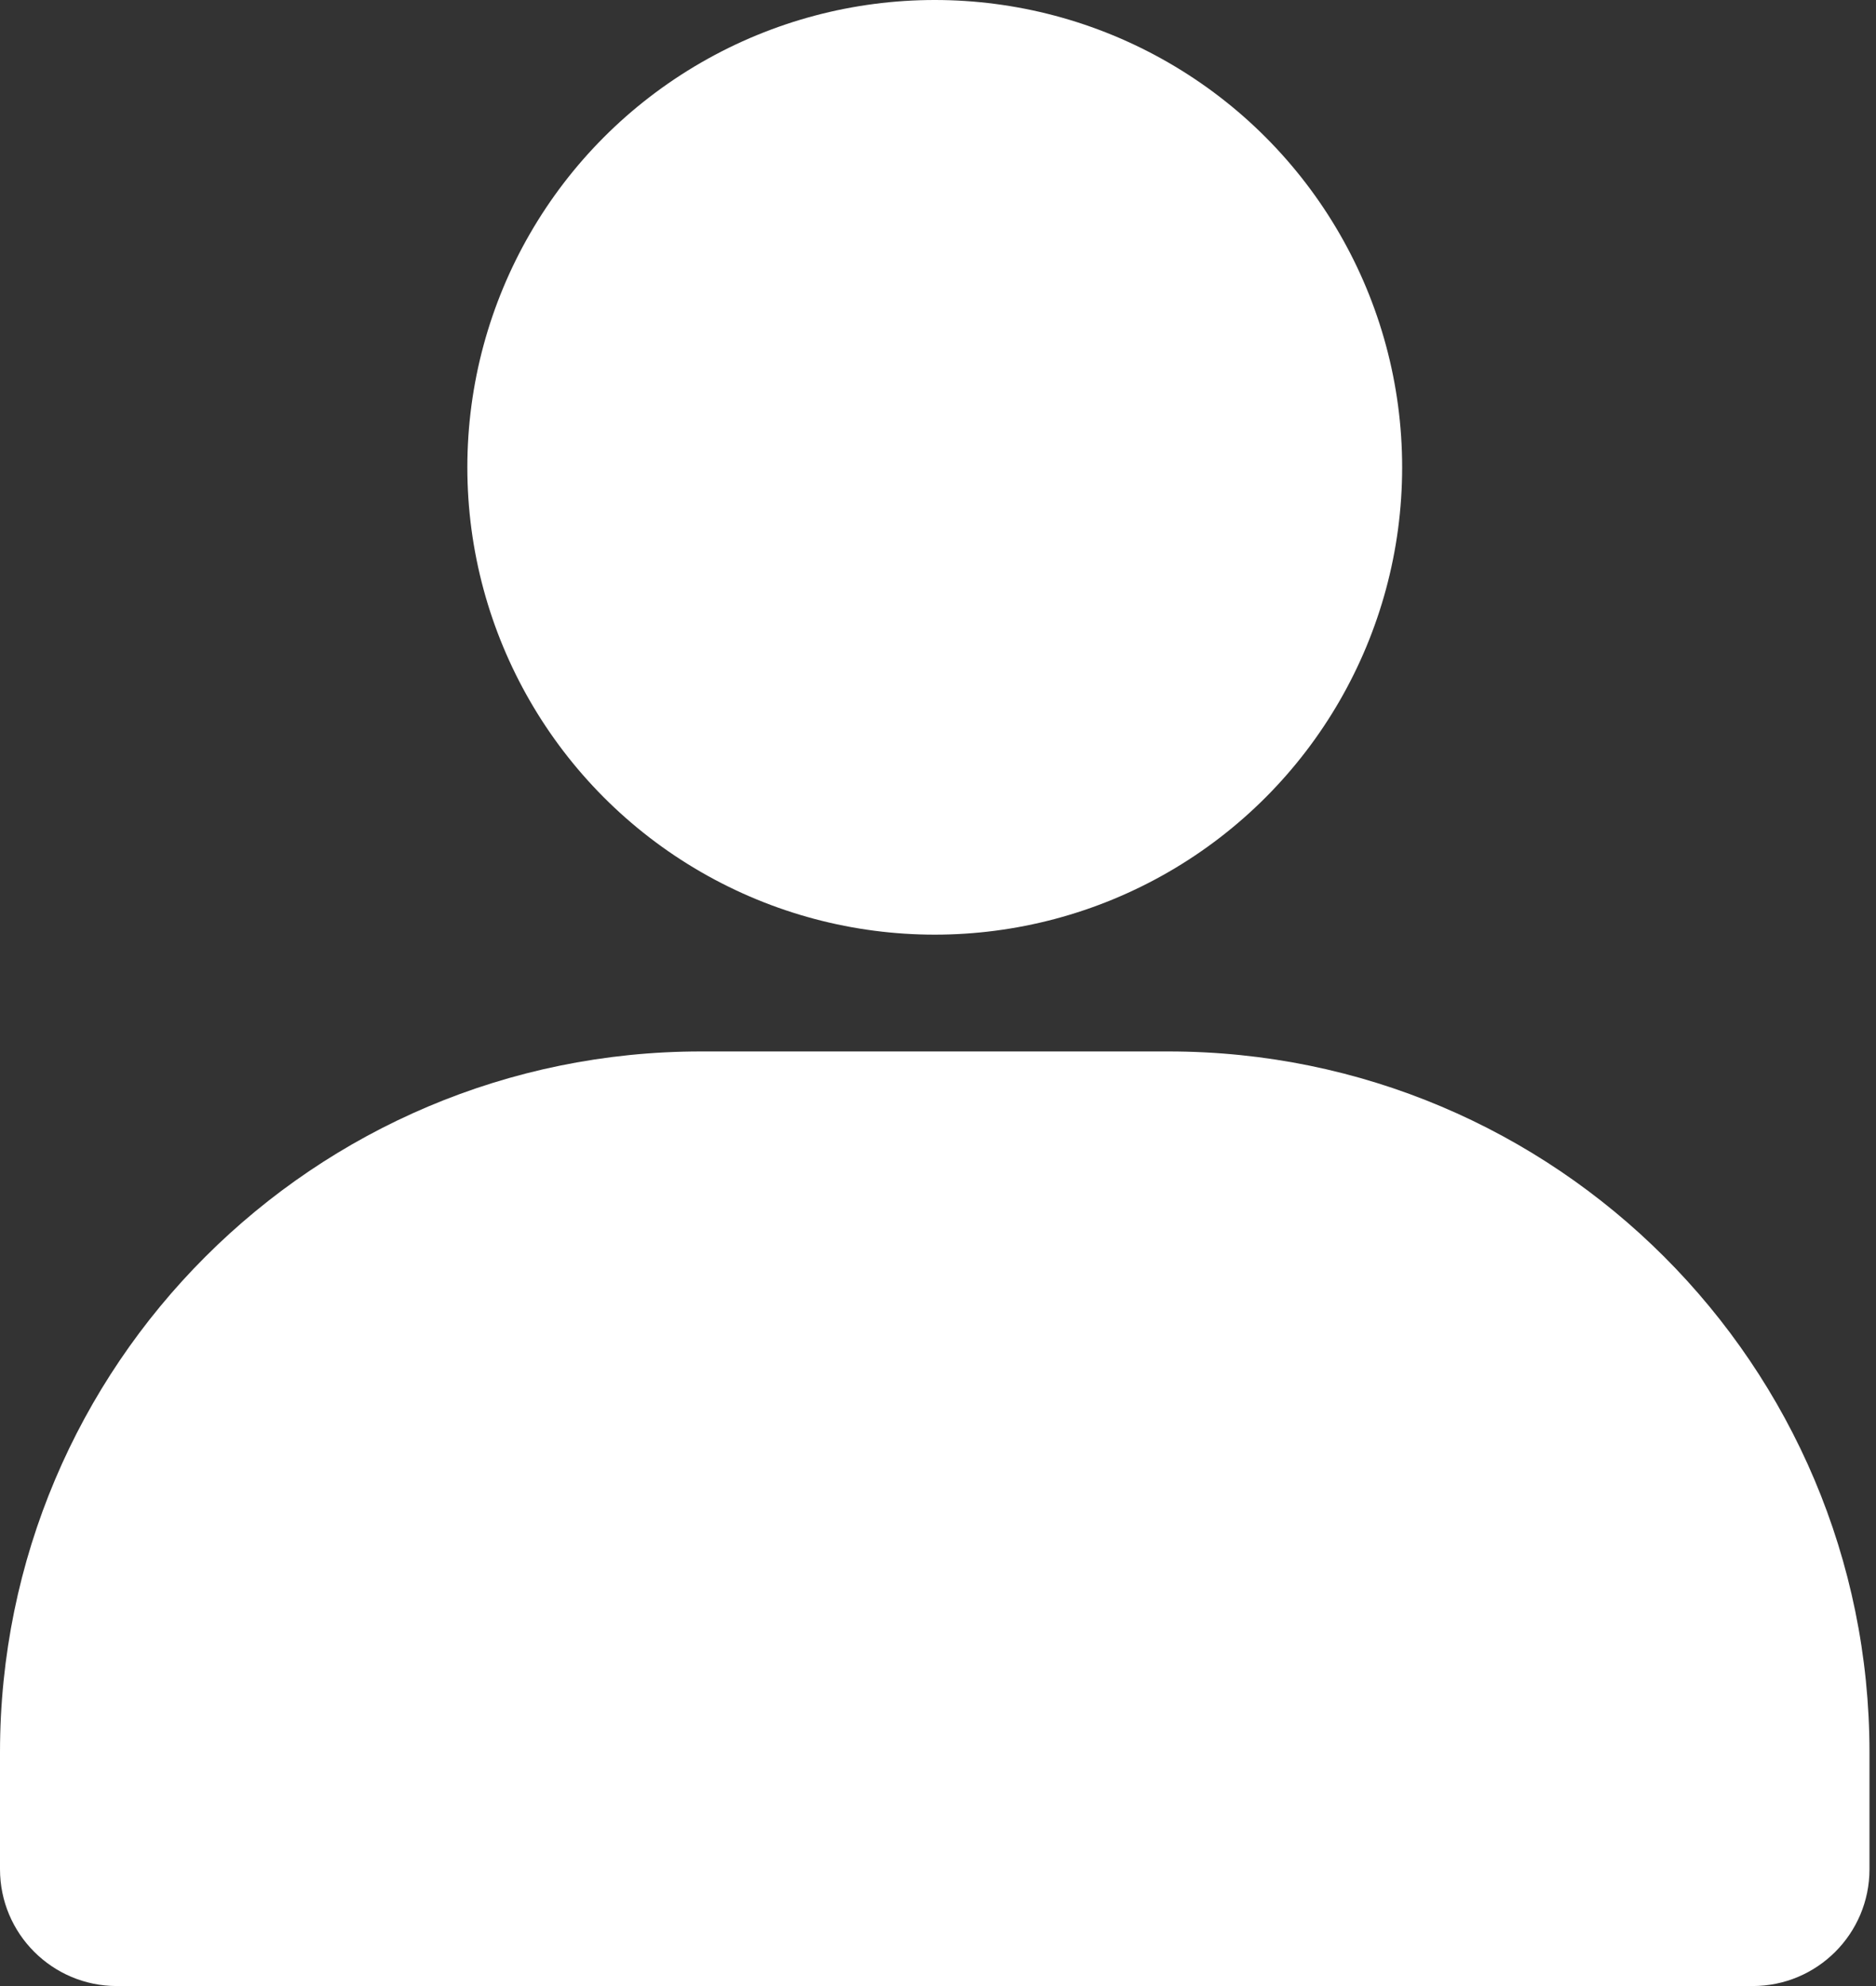
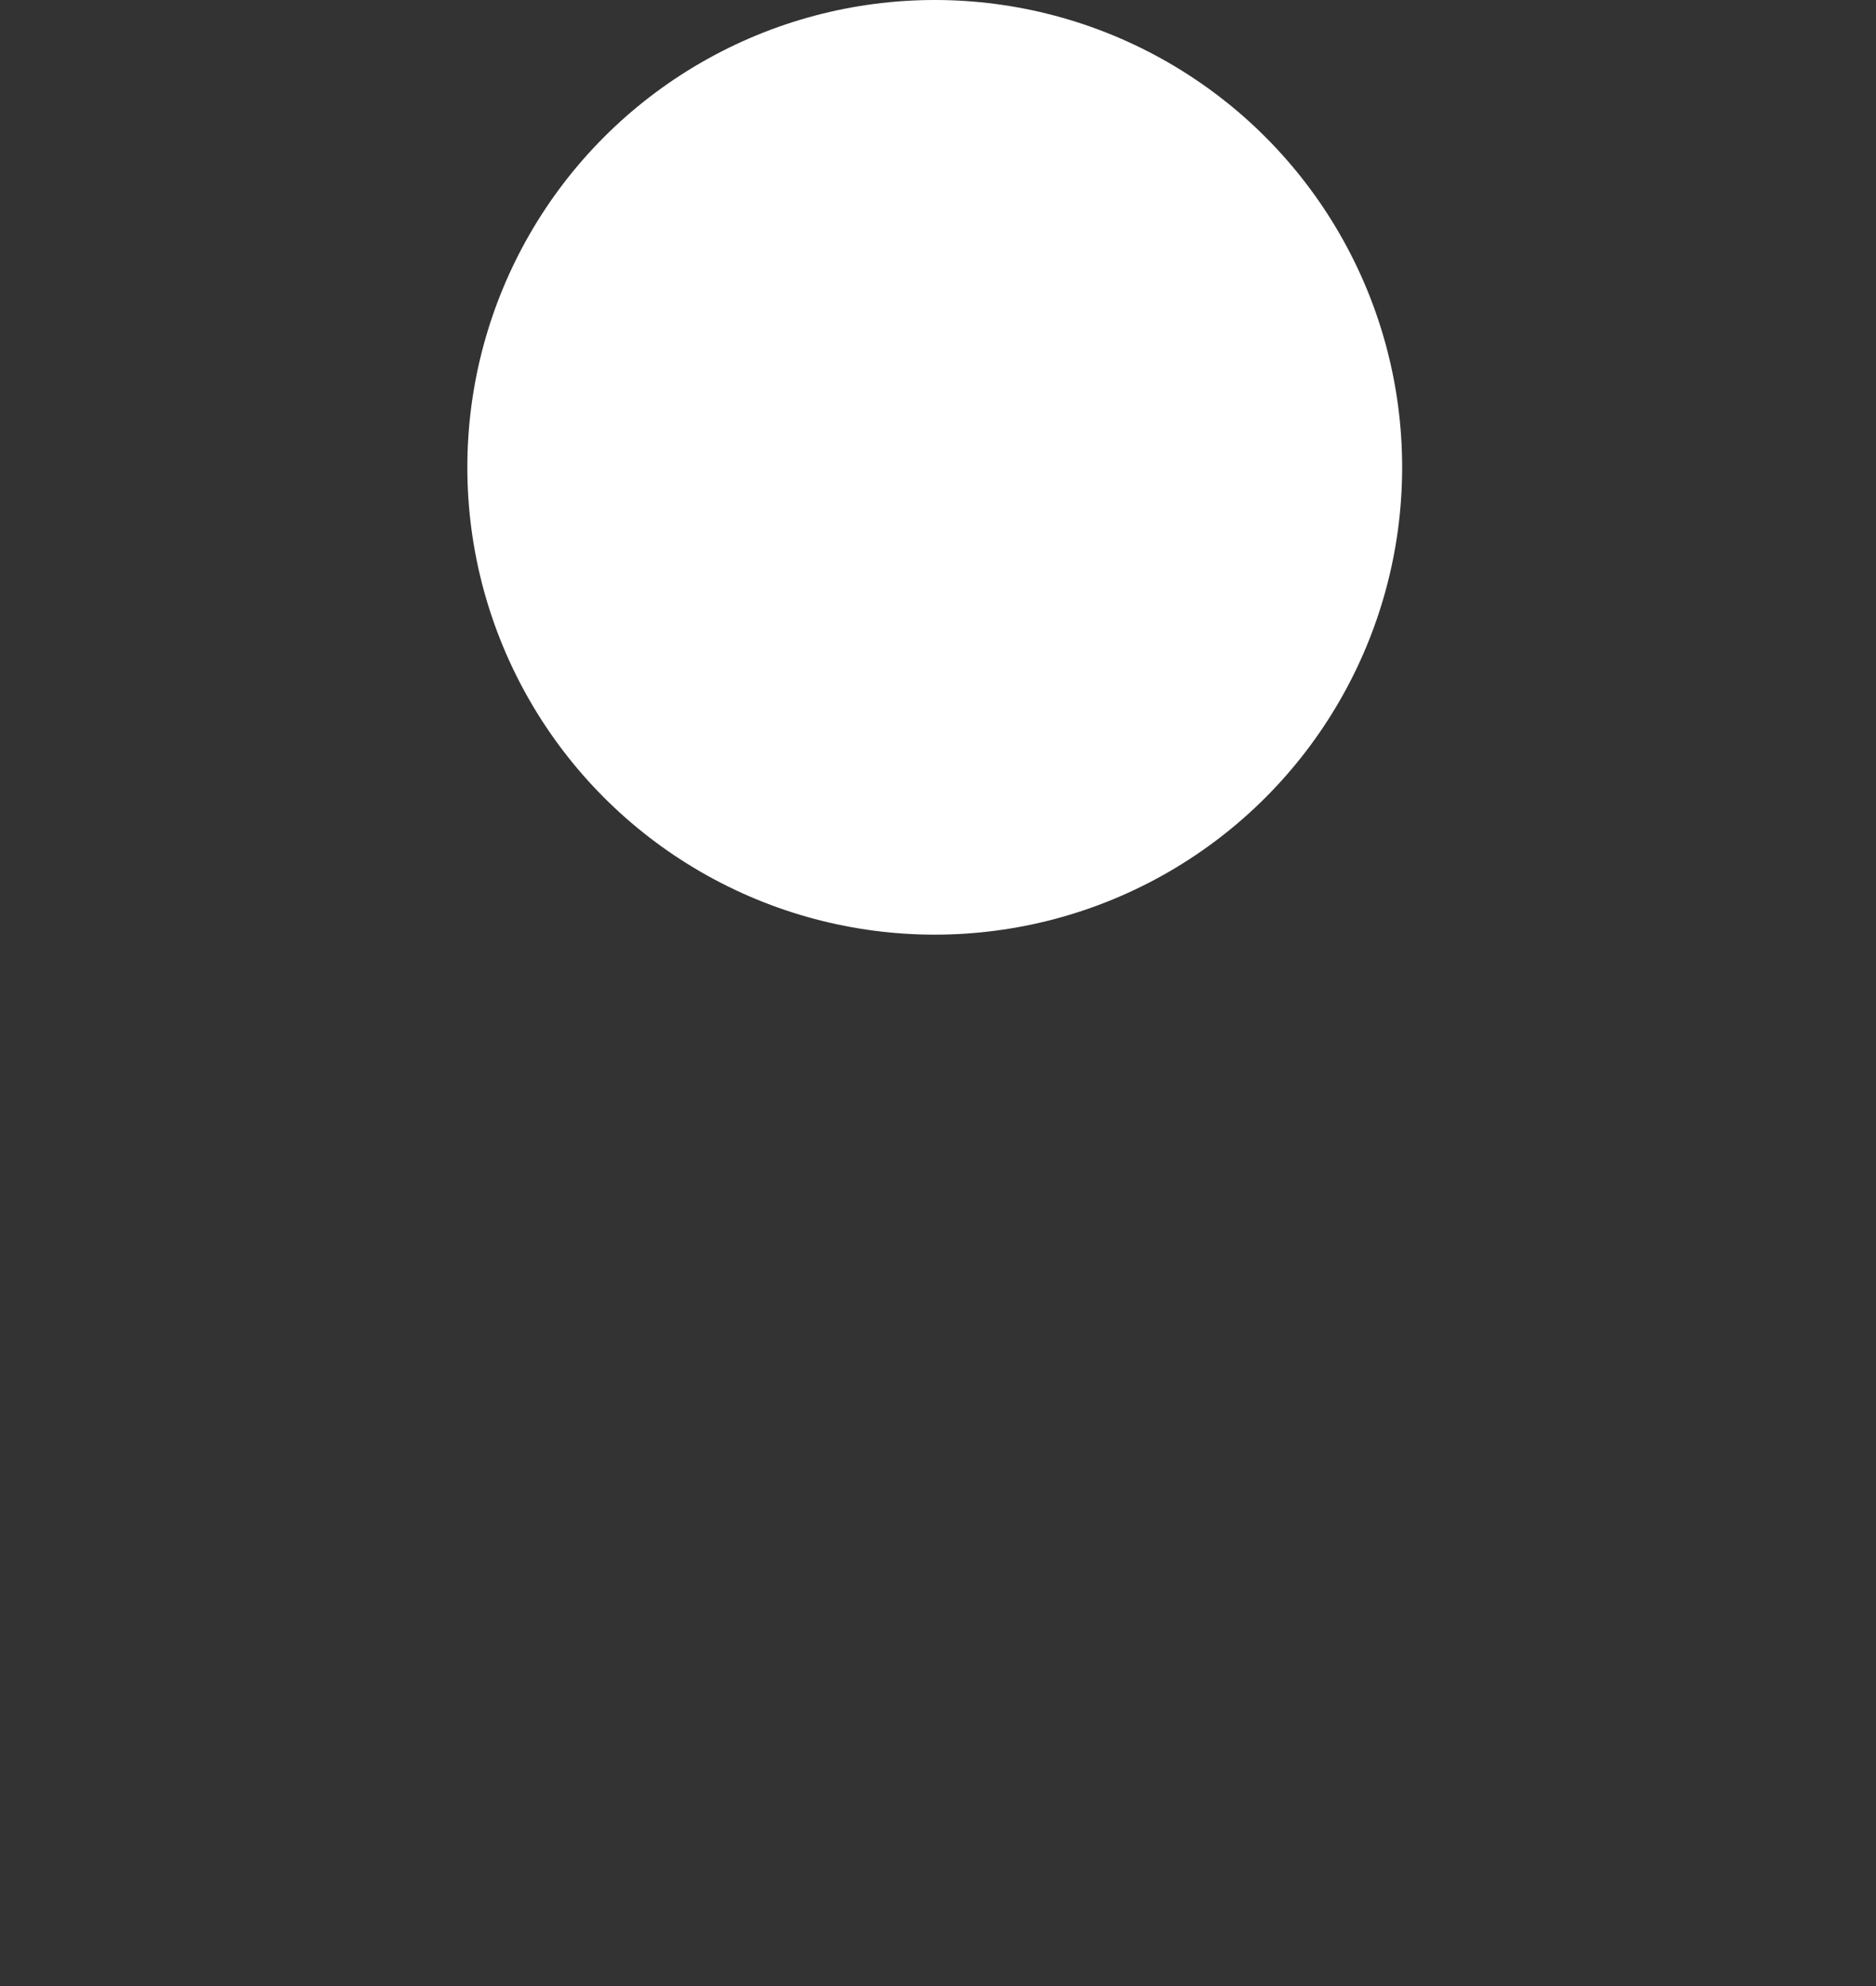
<svg xmlns="http://www.w3.org/2000/svg" width="34px" height="36px" viewBox="0 0 34 36" version="1.1">
  <rect x="0" y="0" width="34" height="36" fill="#333333" stroke="none" />
  <title>user</title>
  <g id="Pagina's" stroke="none" stroke-width="1" fill="none" fill-rule="evenodd">
    <g id="Homepage" transform="translate(-1470, -70)" fill="#FFFFFF" fill-rule="nonzero">
      <g id="Group-18" transform="translate(1421, 0)">
        <g id="user" transform="translate(49, 70)">
          <circle id="Oval" cx="16.941" cy="8.471" r="8.471" />
-           <path d="M33.882,31.765 L33.882,33.882 C33.882,35.052 32.934,36 31.765,36 L2.118,36 C0.948,36 0,35.052 0,33.882 L0,31.765 C0,24.747 5.689,19.059 12.706,19.059 L21.176,19.059 C28.194,19.059 33.882,24.747 33.882,31.765 Z" id="Path" />
        </g>
      </g>
    </g>
  </g>
</svg>